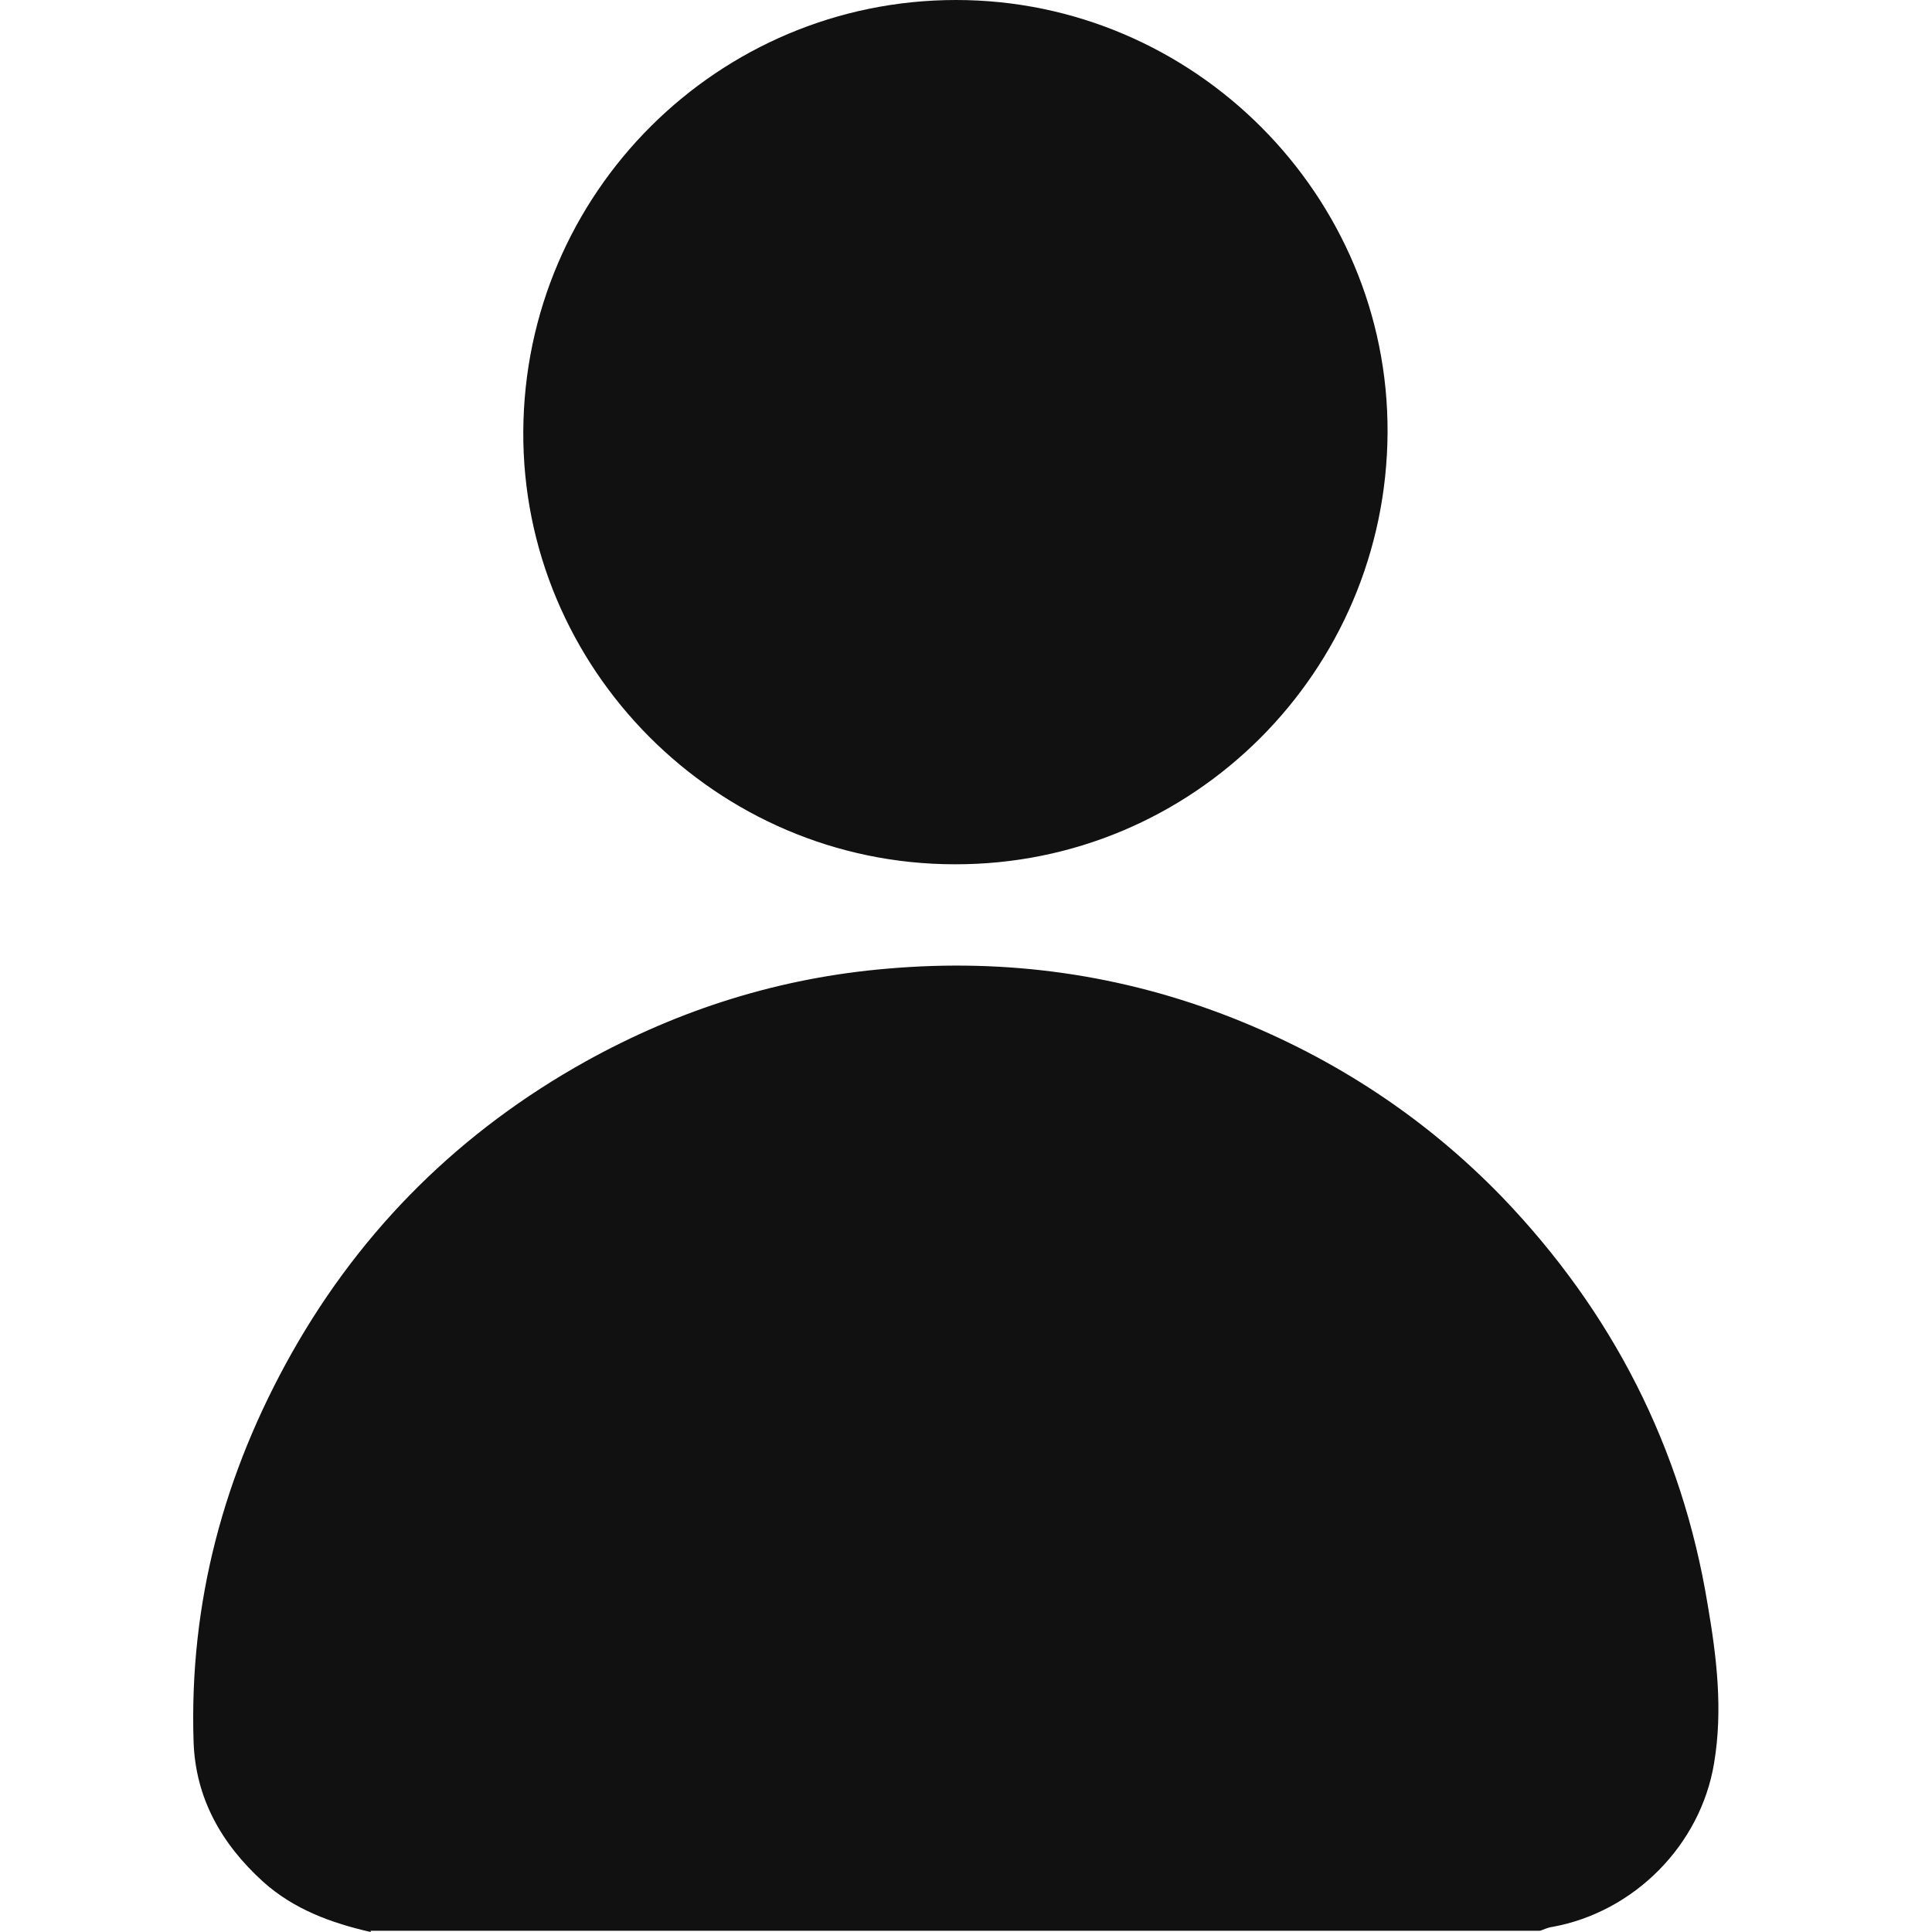
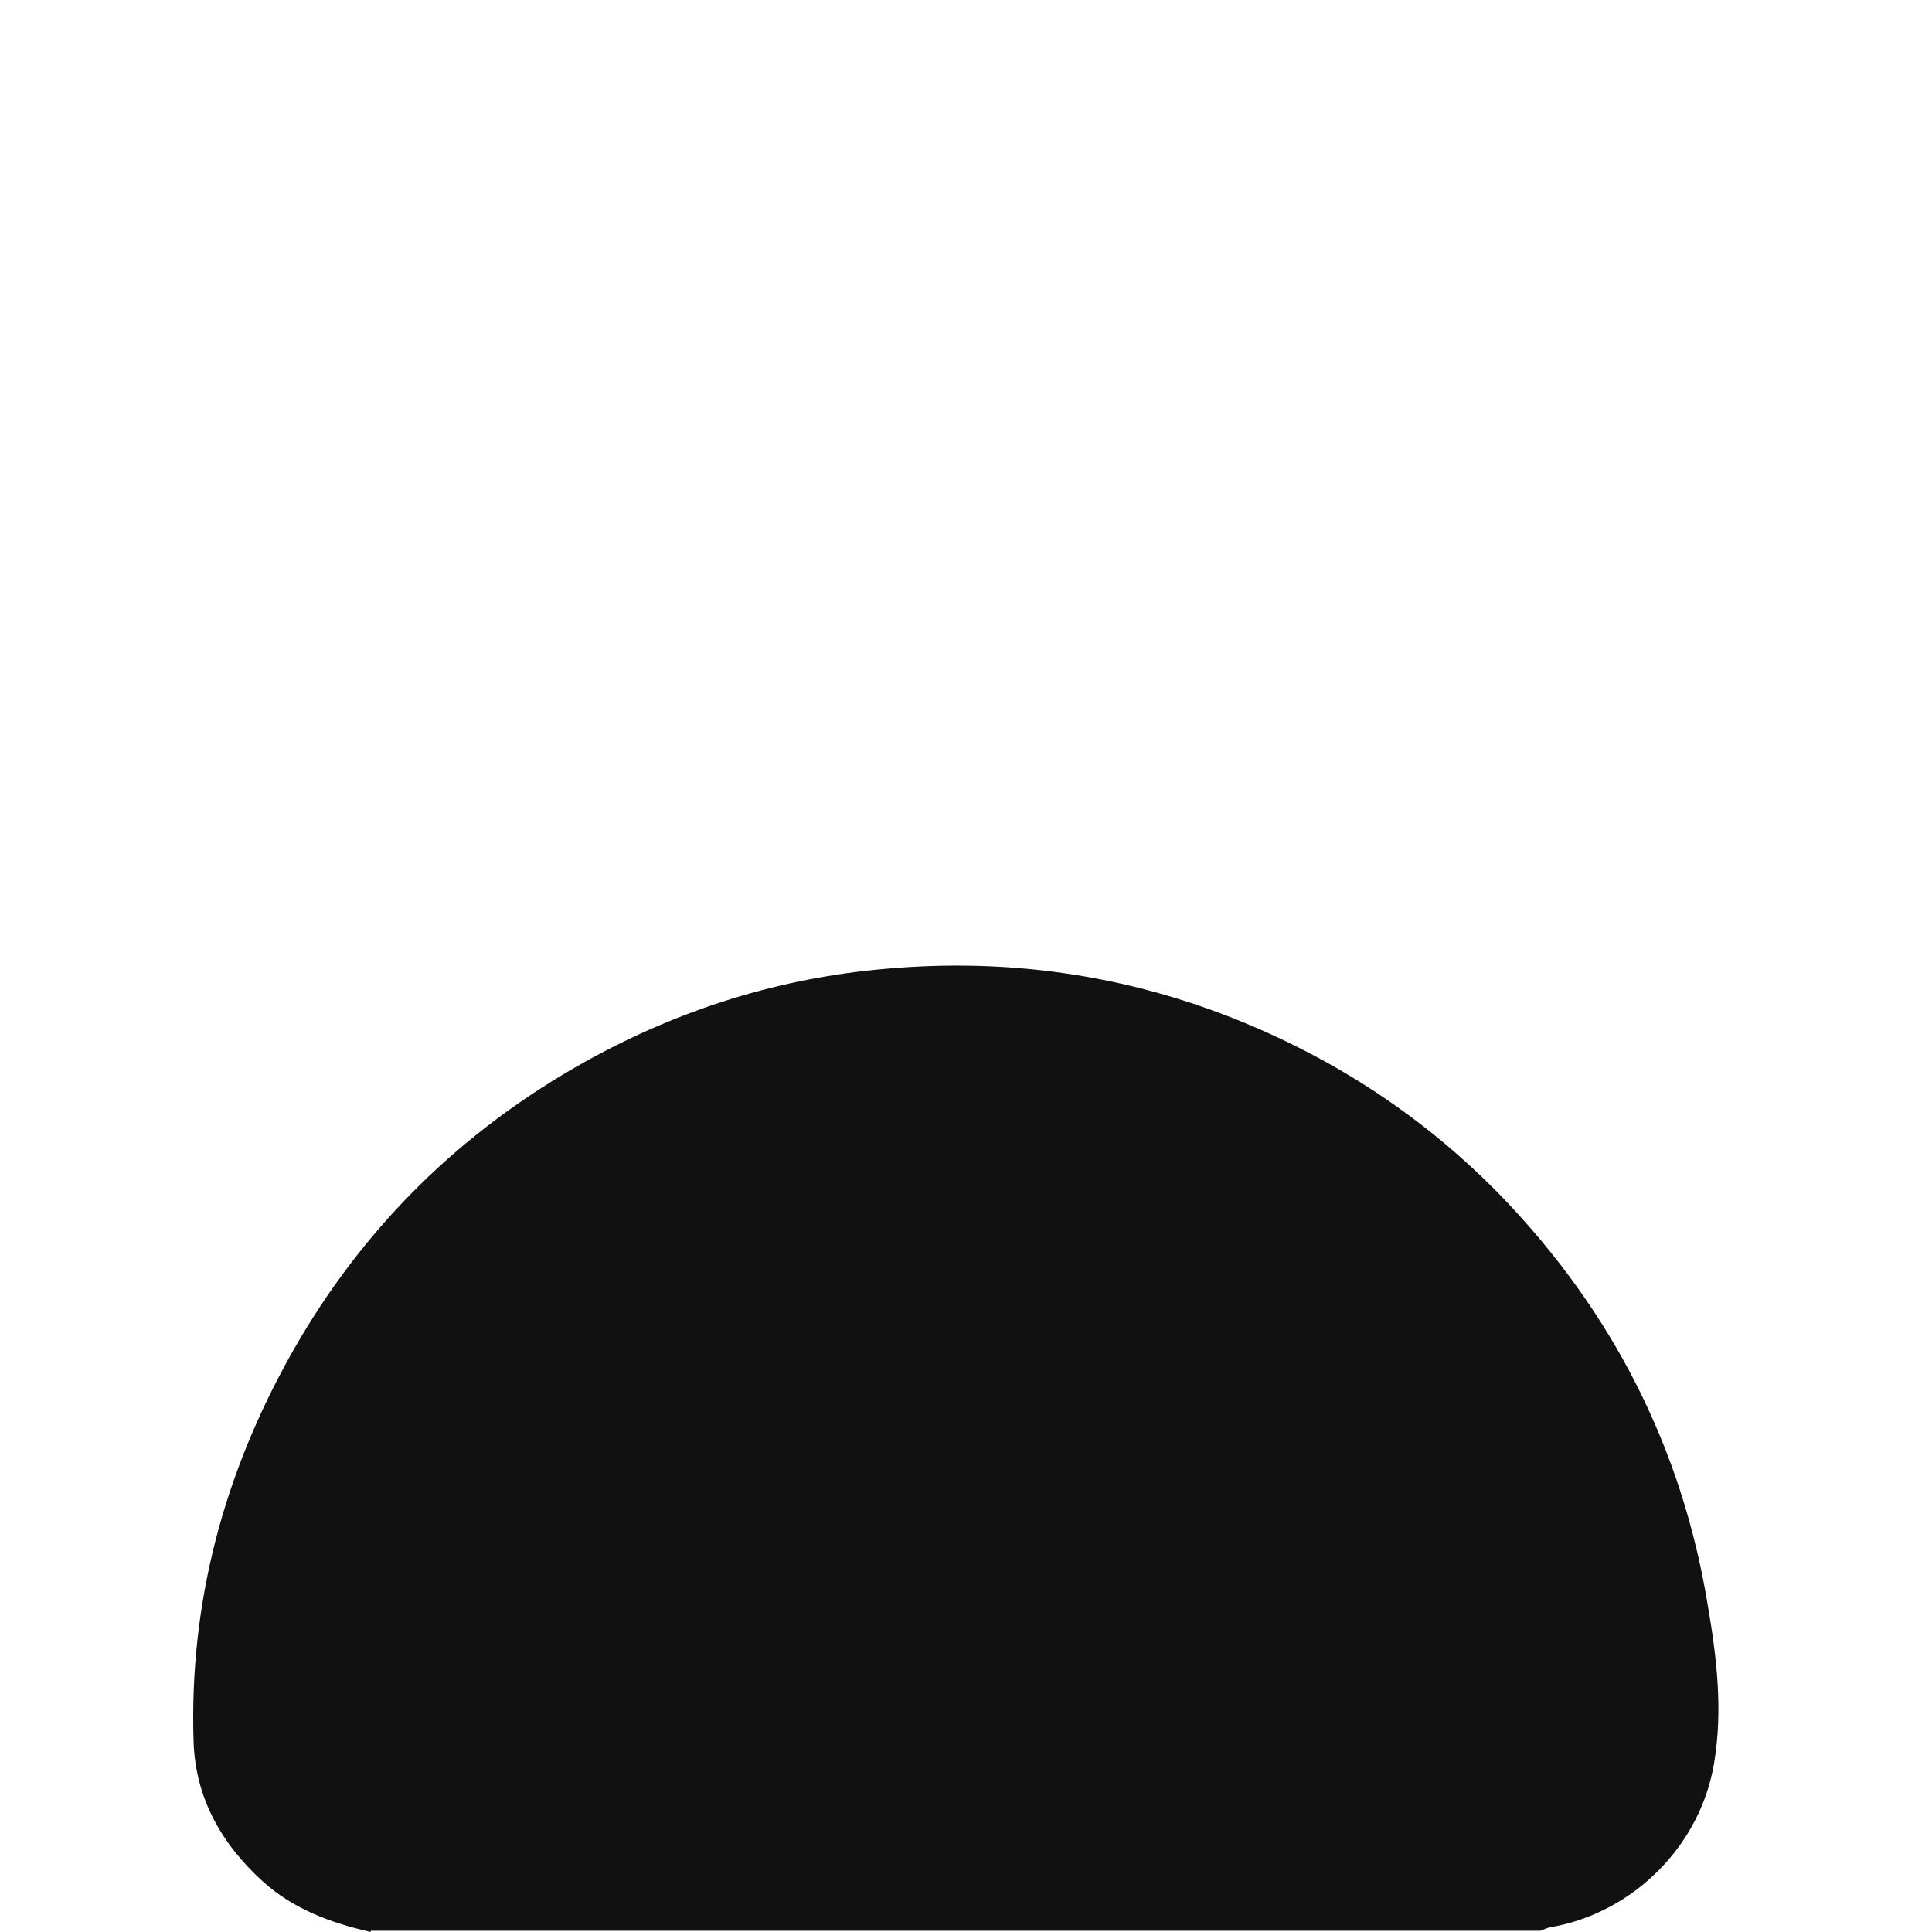
<svg xmlns="http://www.w3.org/2000/svg" width="20" height="20" viewBox="0 0 20 20" fill="none">
  <path d="M3.837 20C3.431 19.907 3.044 19.767 2.724 19.48C2.291 19.087 2.024 18.613 2.004 18.033C1.957 16.593 2.317 15.253 3.024 14C3.751 12.713 4.771 11.707 6.064 10.987C7.037 10.447 8.077 10.12 9.191 10.027C10.424 9.92 11.617 10.087 12.764 10.54C13.824 10.96 14.757 11.573 15.551 12.393C16.691 13.58 17.411 14.987 17.677 16.607C17.771 17.153 17.837 17.7 17.744 18.253C17.604 19.1 16.917 19.793 16.071 19.947C16.024 19.953 15.984 19.973 15.944 19.987H3.837V20Z" fill="#111111" />
-   <path d="M14.364 4.48C14.35 6.953 12.35 8.953 9.884 8.947C7.417 8.947 5.404 6.92 5.417 4.467C5.43 1.993 7.437 0 9.897 0C12.364 0 14.377 2.027 14.364 4.48Z" fill="#111111" />
</svg>